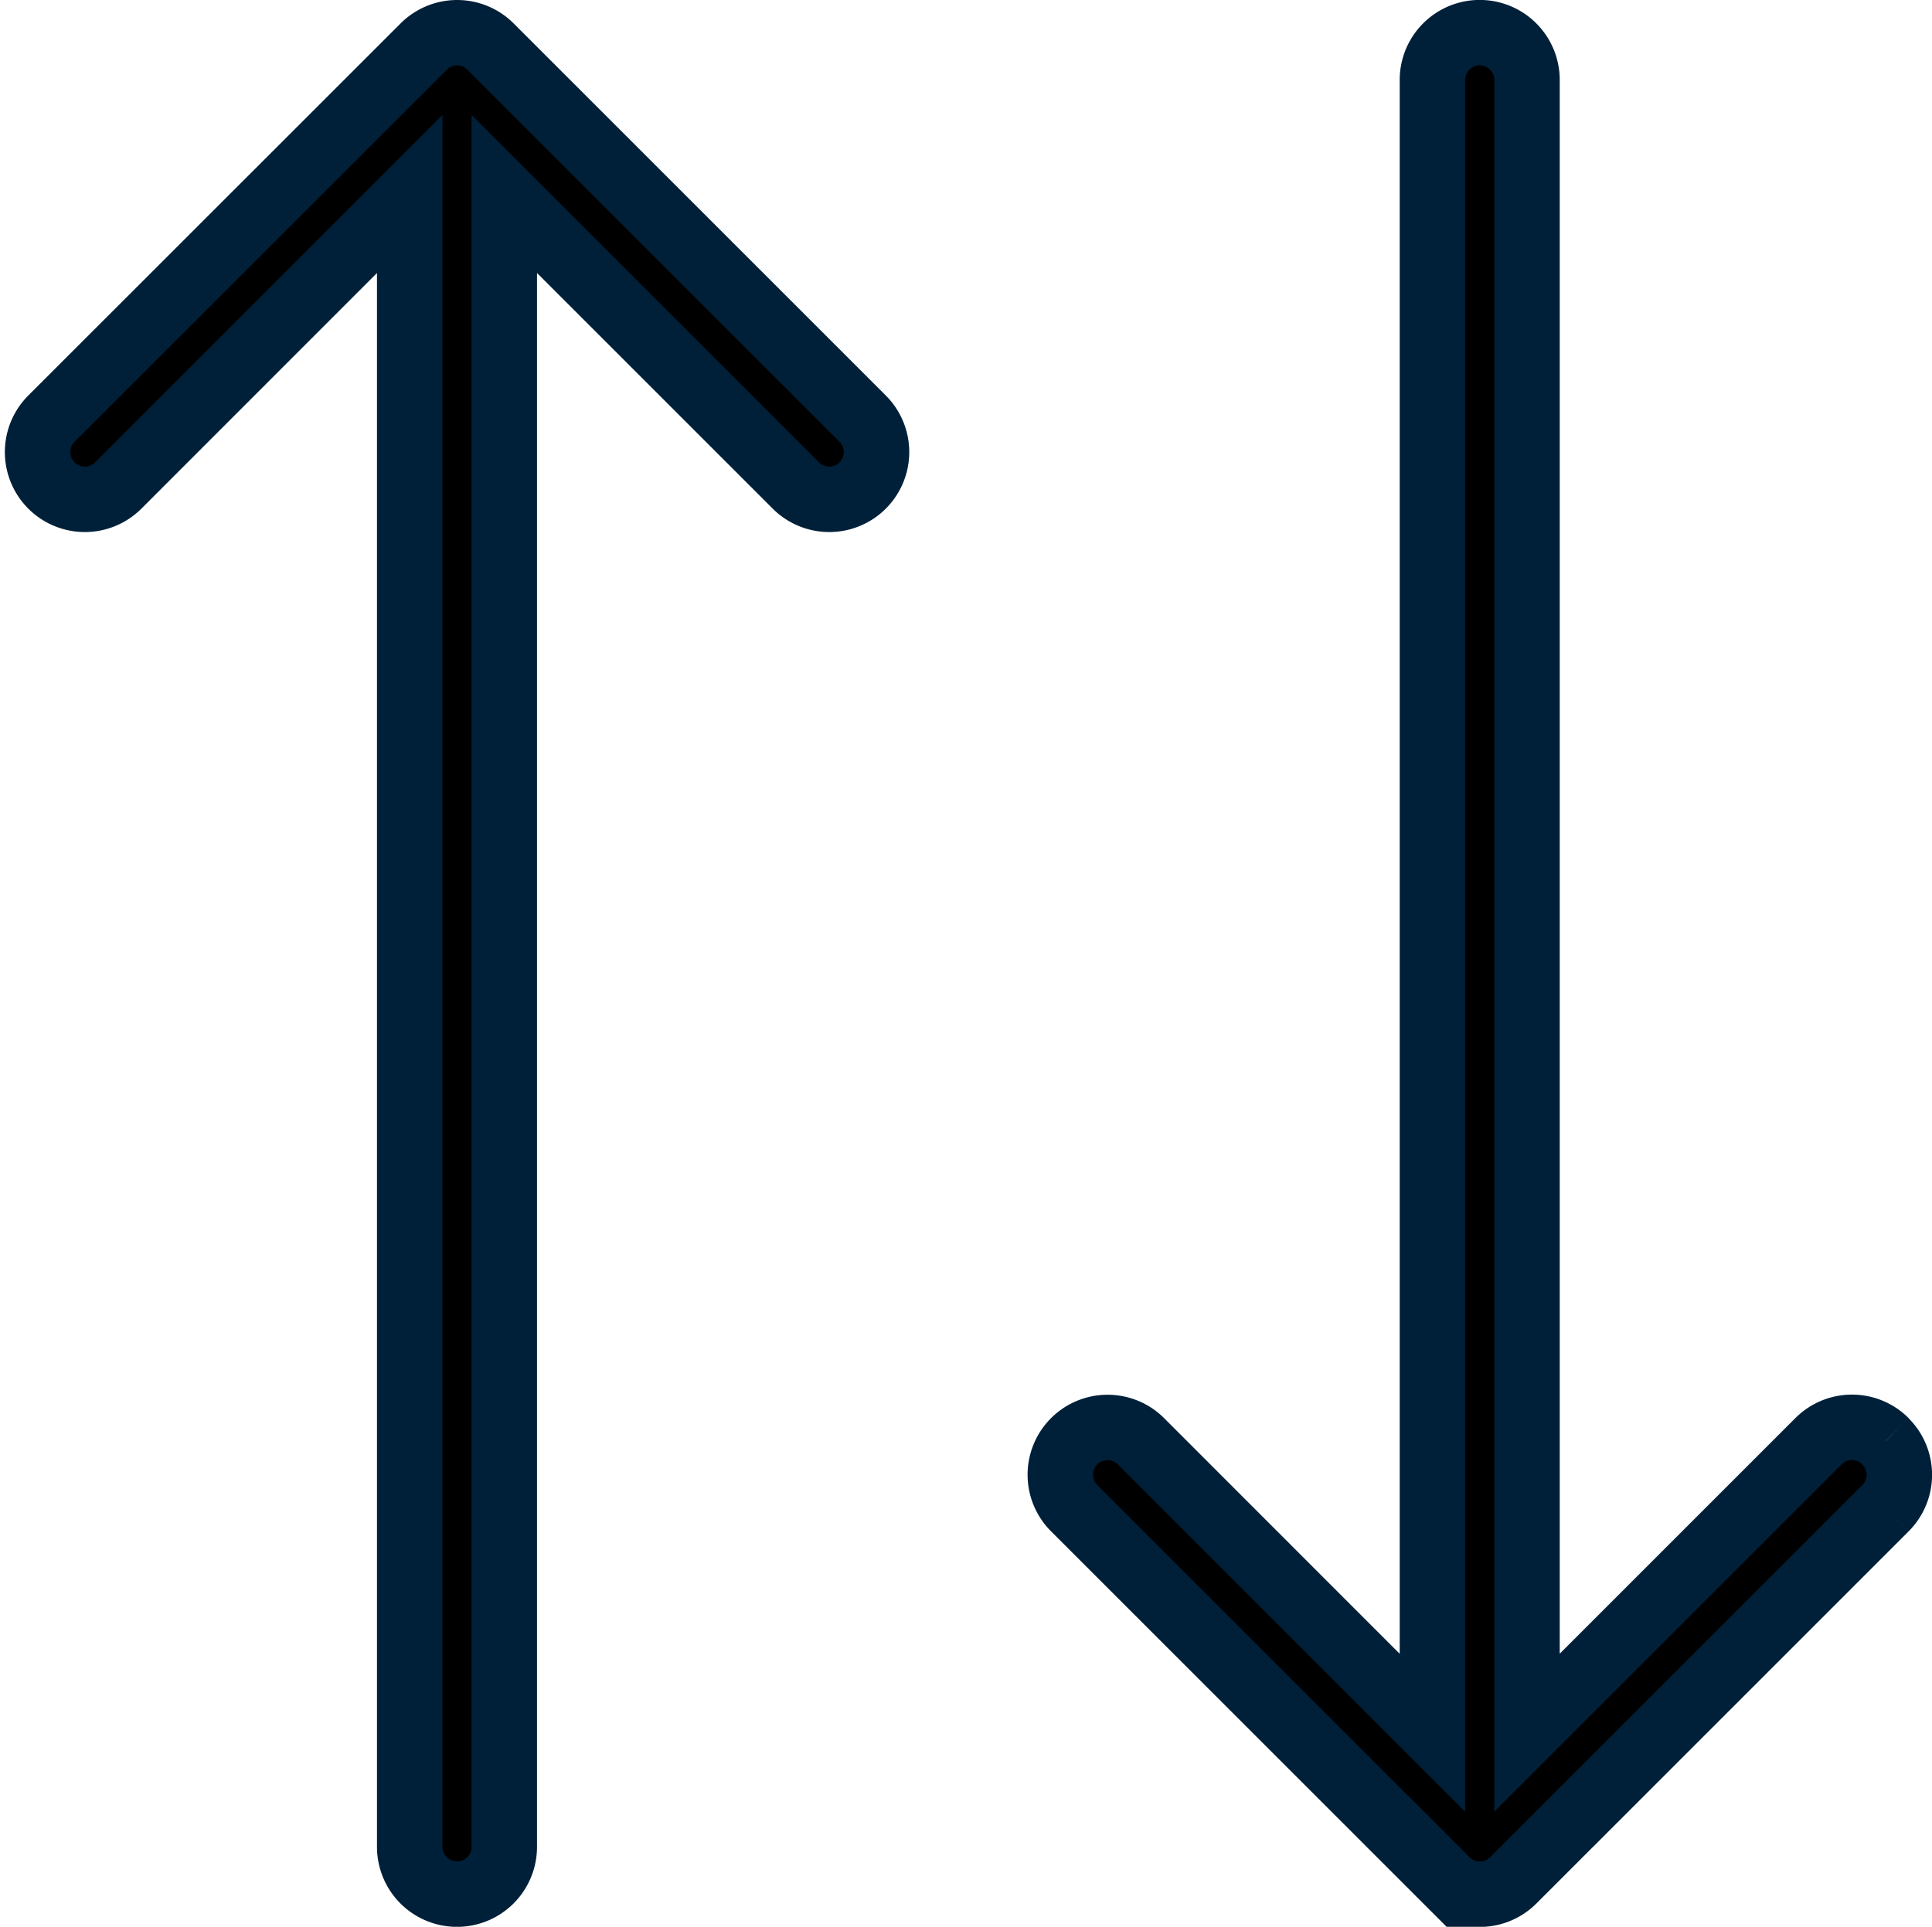
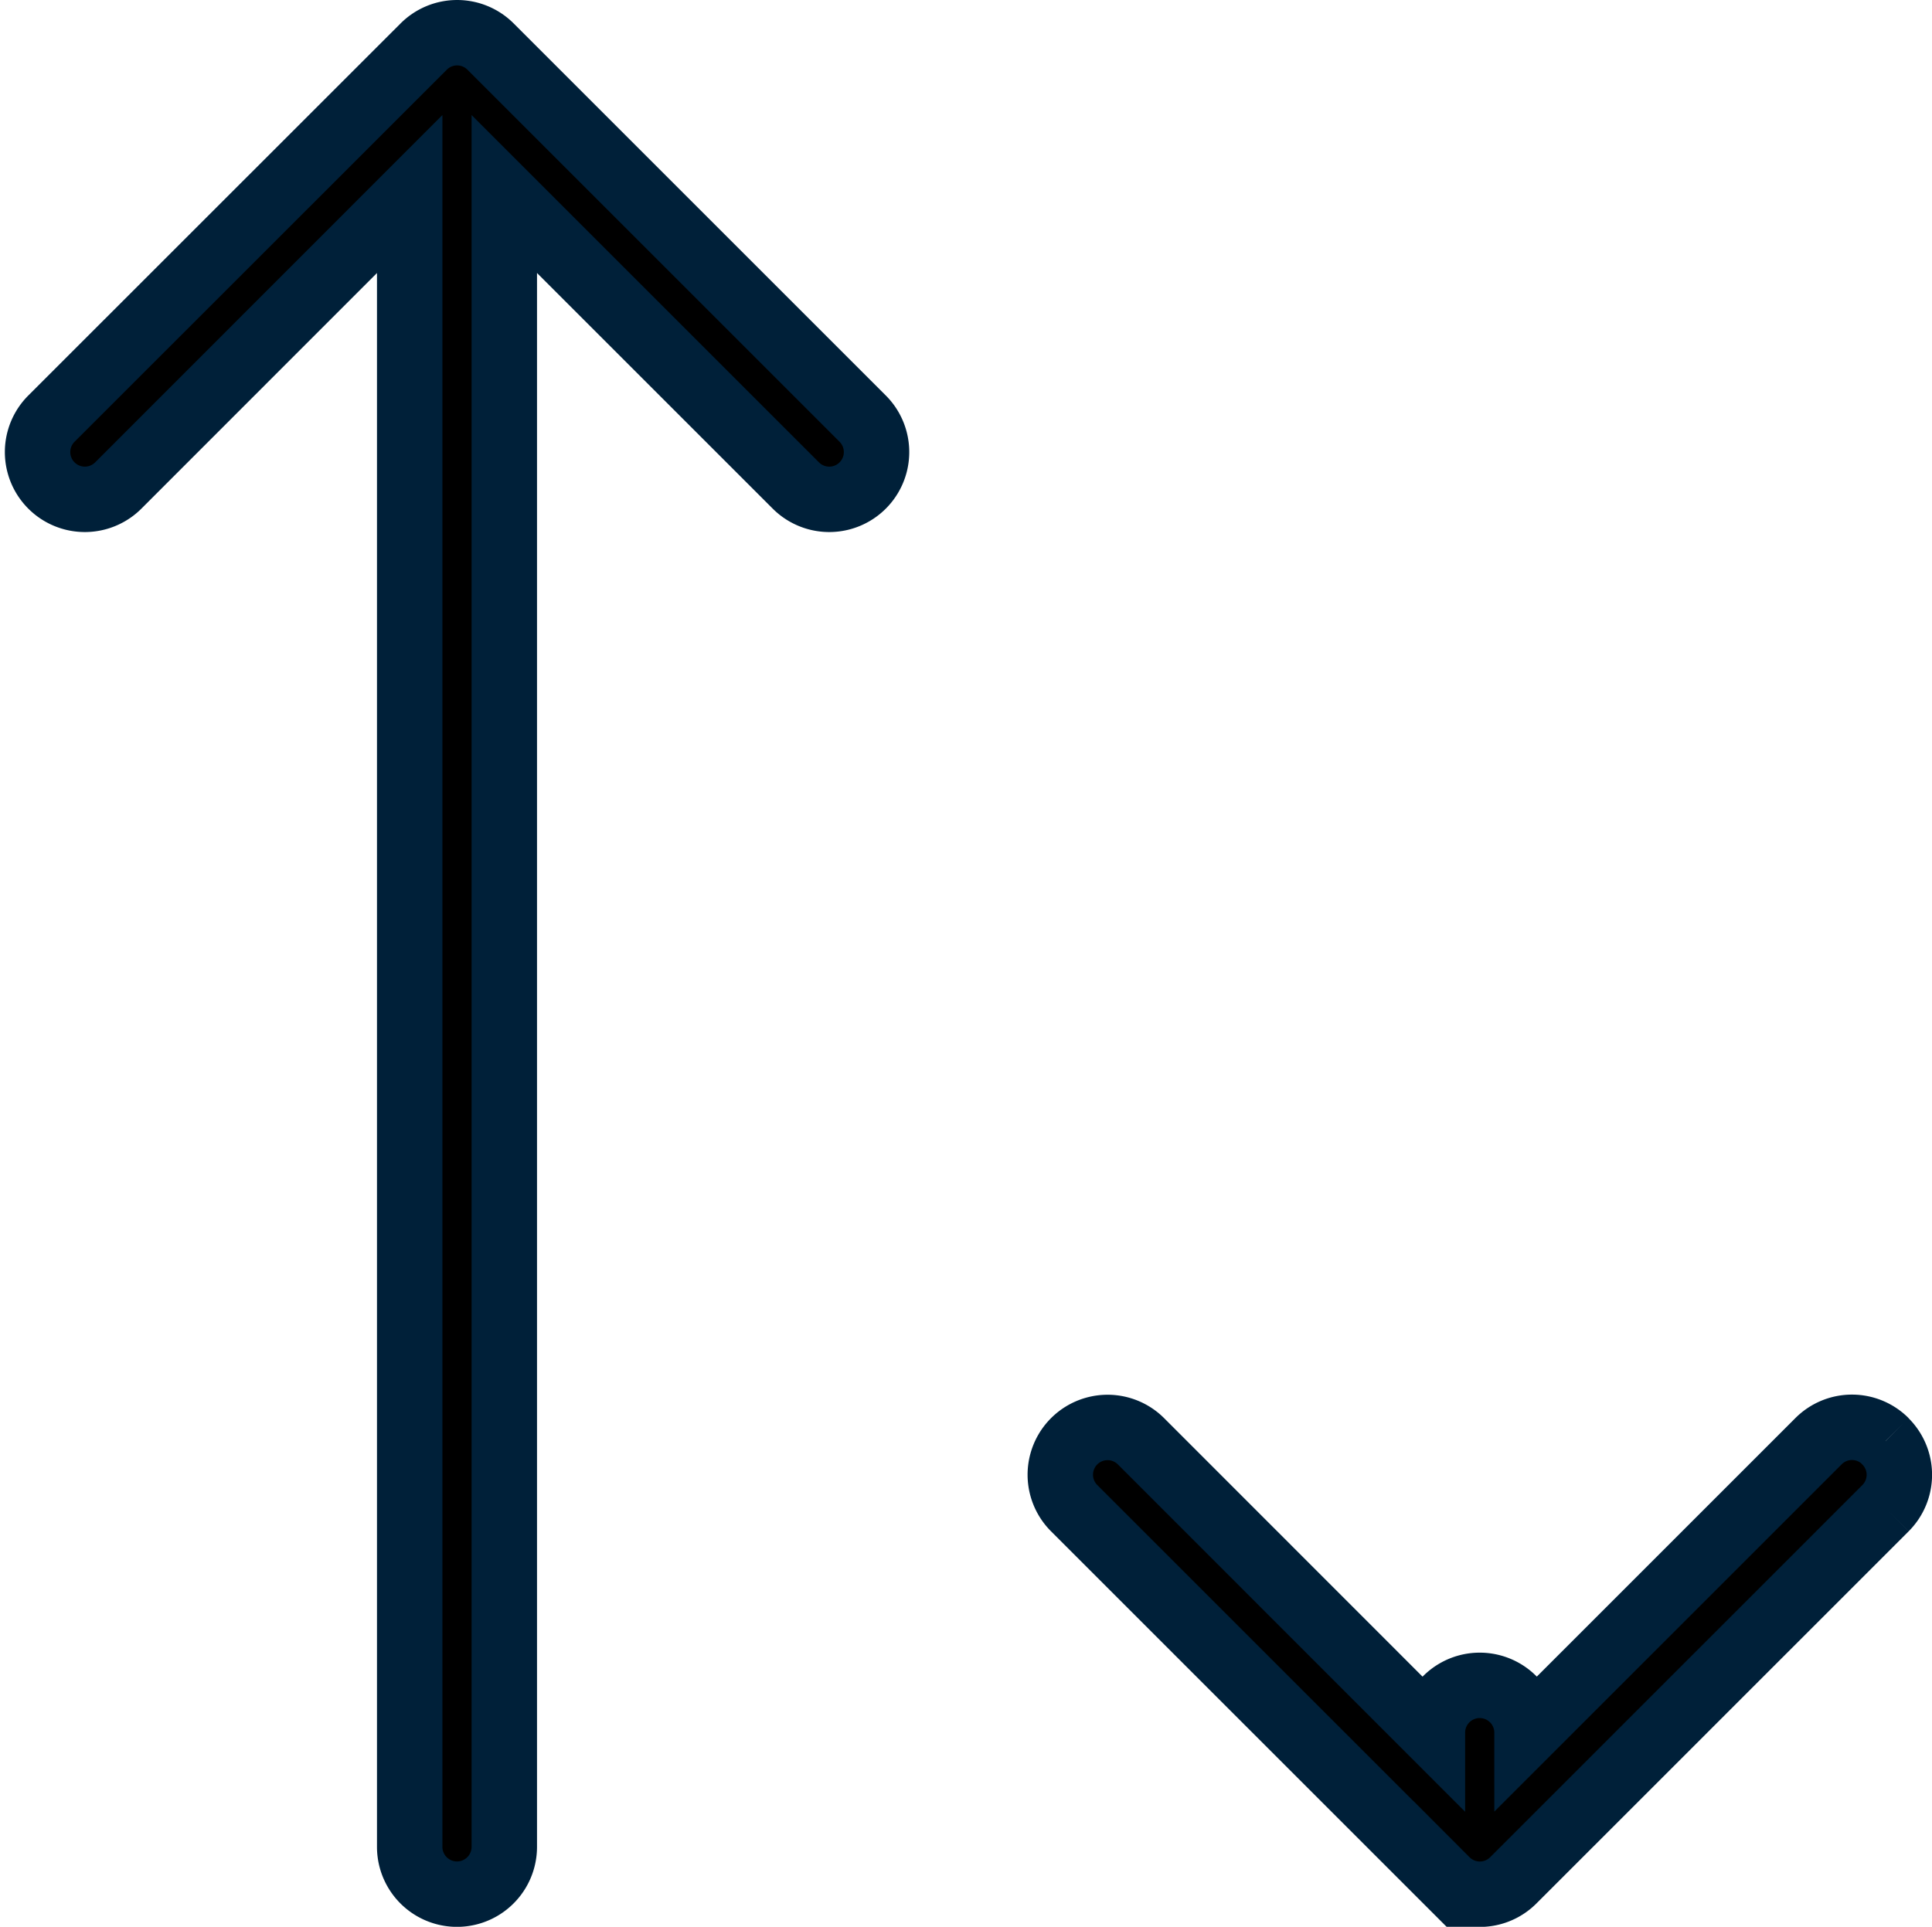
<svg xmlns="http://www.w3.org/2000/svg" width="14.765" height="14.728" viewBox="0 0 14.765 14.728">
-   <path id="Path_5523" data-name="Path 5523" d="M6.307,2.95a.361.361,0,1,1-.511.511L3.568,1.233V13.867a.361.361,0,0,1-.723,0V1.233L.618,3.461A.361.361,0,0,1,.107,2.95L2.952.106a.361.361,0,0,1,.511,0Zm7.816,7.816a.361.361,0,0,0-.511,0l-2.228,2.228V.361a.361.361,0,0,0-.723,0V12.995L8.434,10.767a.361.361,0,0,0-.511.511l2.845,2.845a.361.361,0,0,0,.511,0l2.845-2.845A.361.361,0,0,0,14.123,10.767Z" transform="translate(0.286 0.25)" stroke="#002039" stroke-width="0.5" />
+   <path id="Path_5523" data-name="Path 5523" d="M6.307,2.95a.361.361,0,1,1-.511.511L3.568,1.233V13.867a.361.361,0,0,1-.723,0V1.233L.618,3.461A.361.361,0,0,1,.107,2.95L2.952.106a.361.361,0,0,1,.511,0Zm7.816,7.816a.361.361,0,0,0-.511,0l-2.228,2.228a.361.361,0,0,0-.723,0V12.995L8.434,10.767a.361.361,0,0,0-.511.511l2.845,2.845a.361.361,0,0,0,.511,0l2.845-2.845A.361.361,0,0,0,14.123,10.767Z" transform="translate(0.286 0.25)" stroke="#002039" stroke-width="0.5" />
</svg>